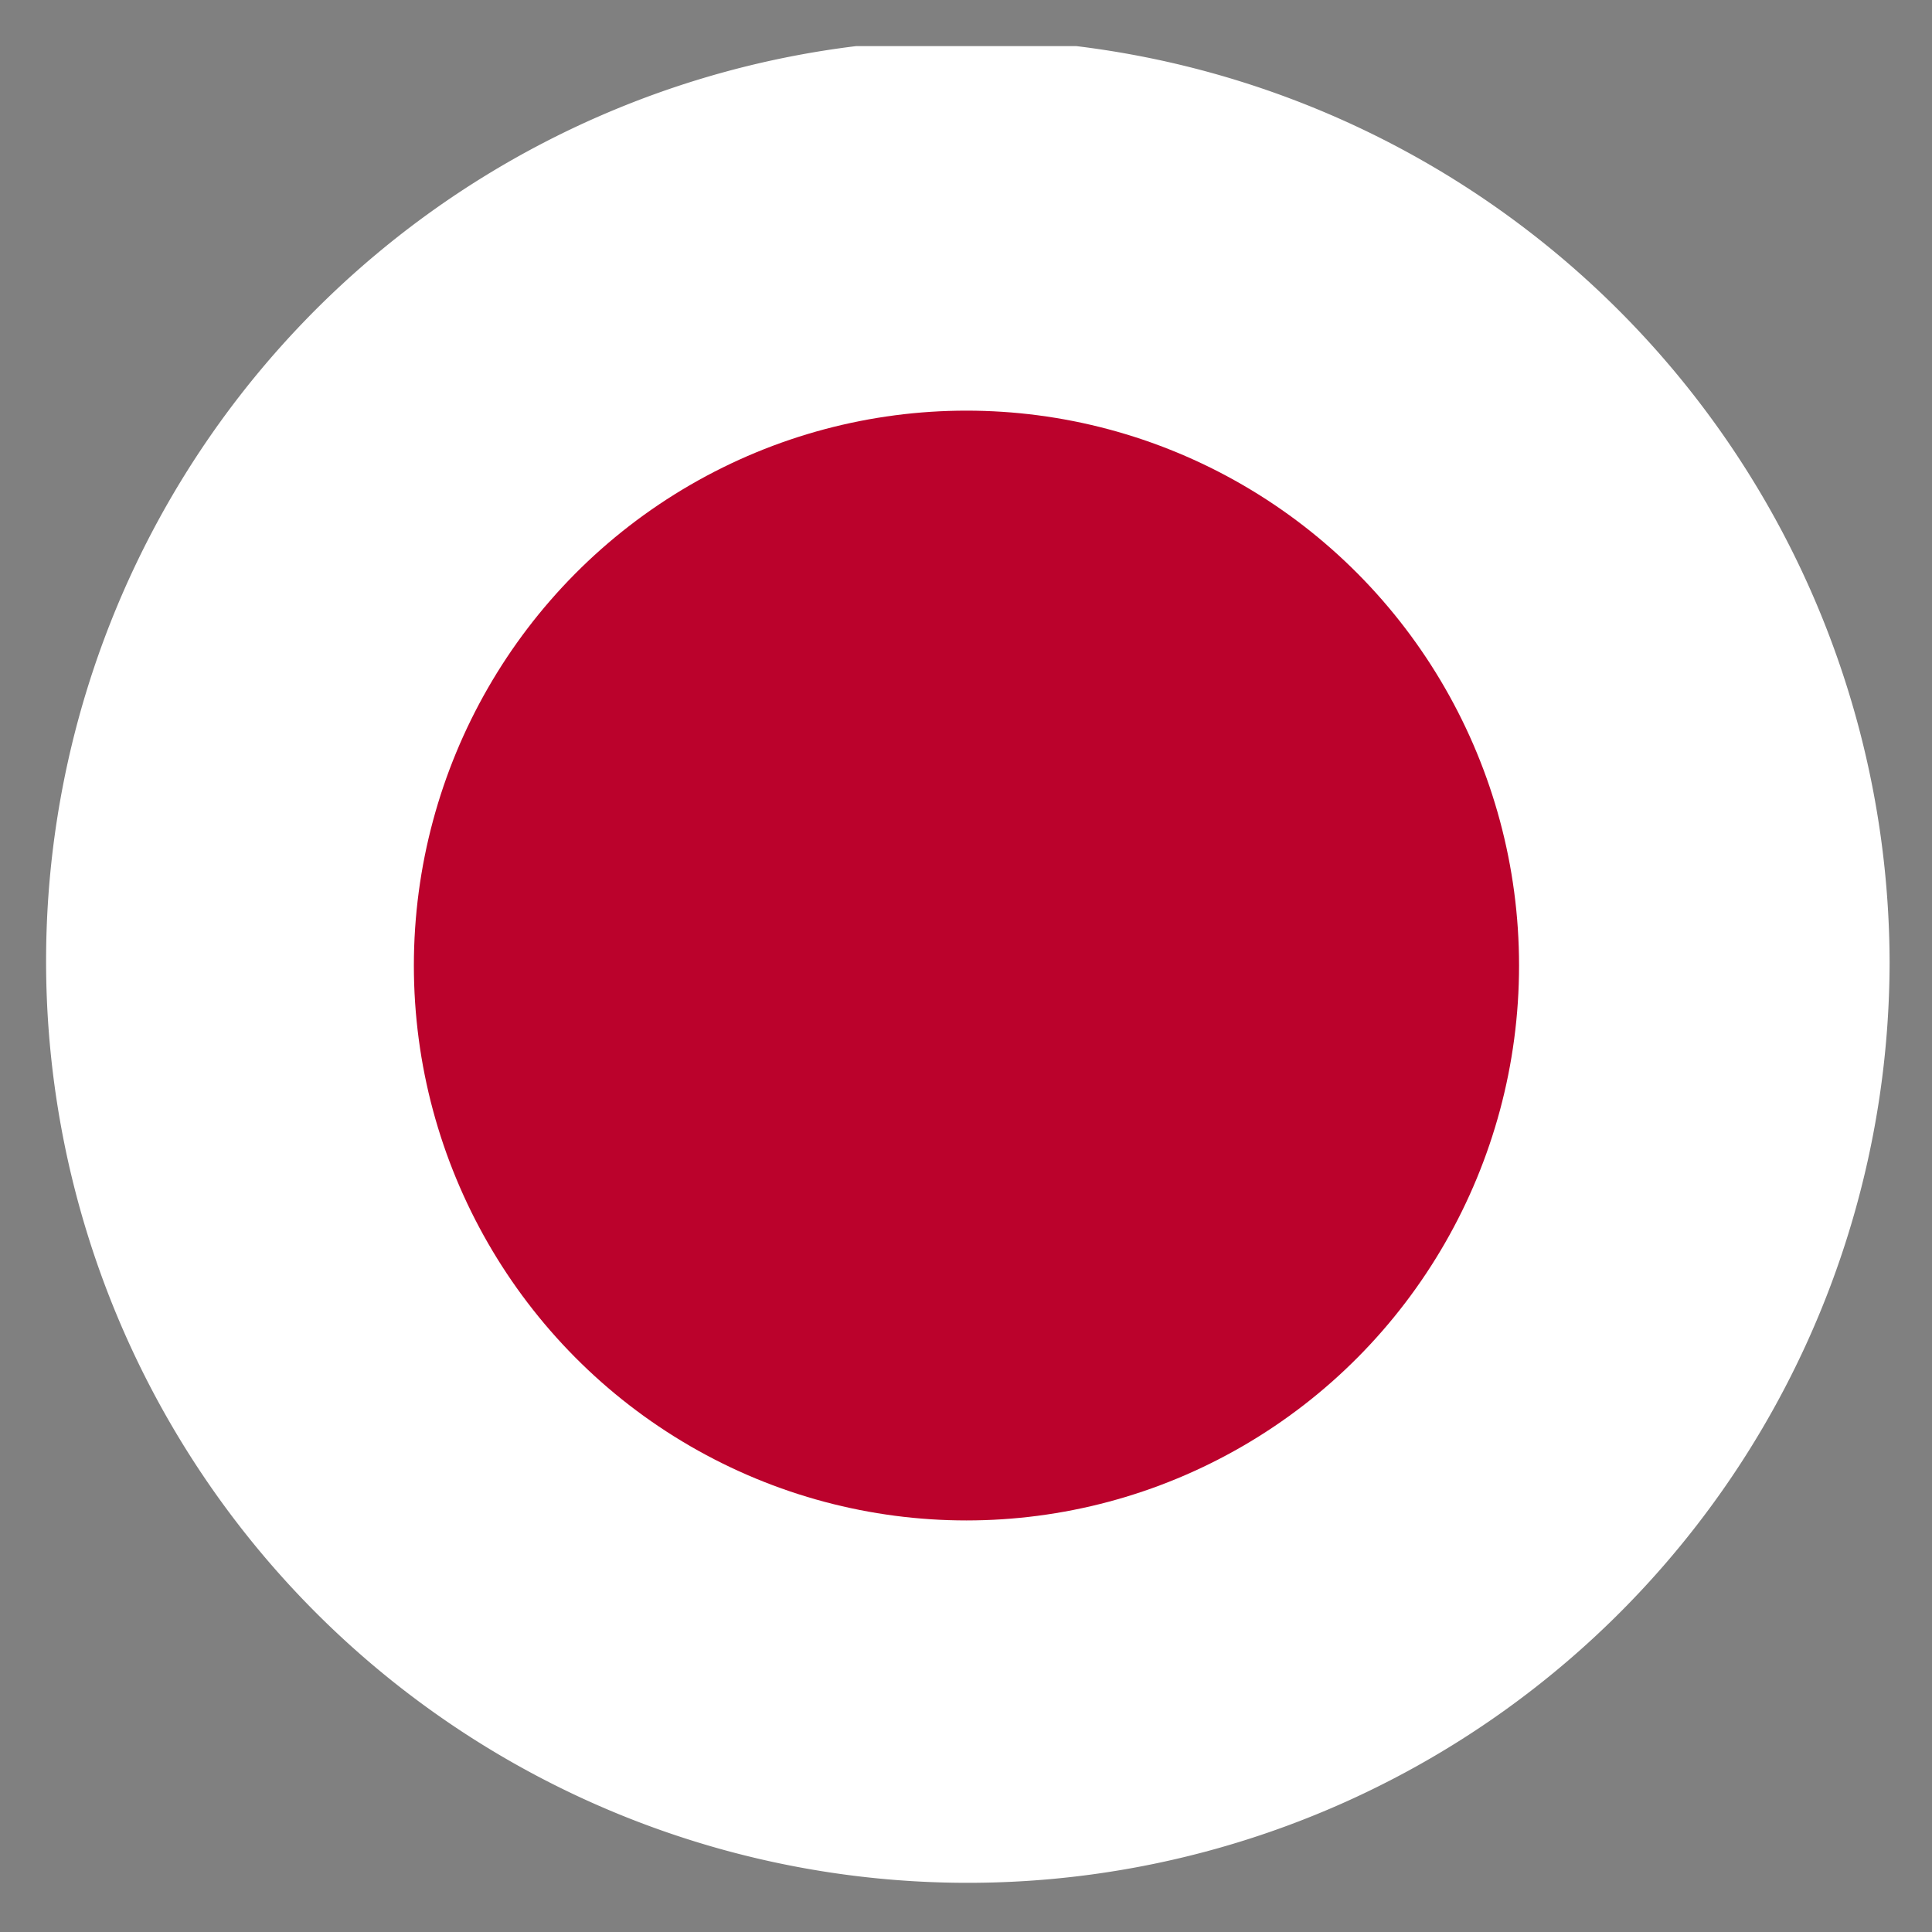
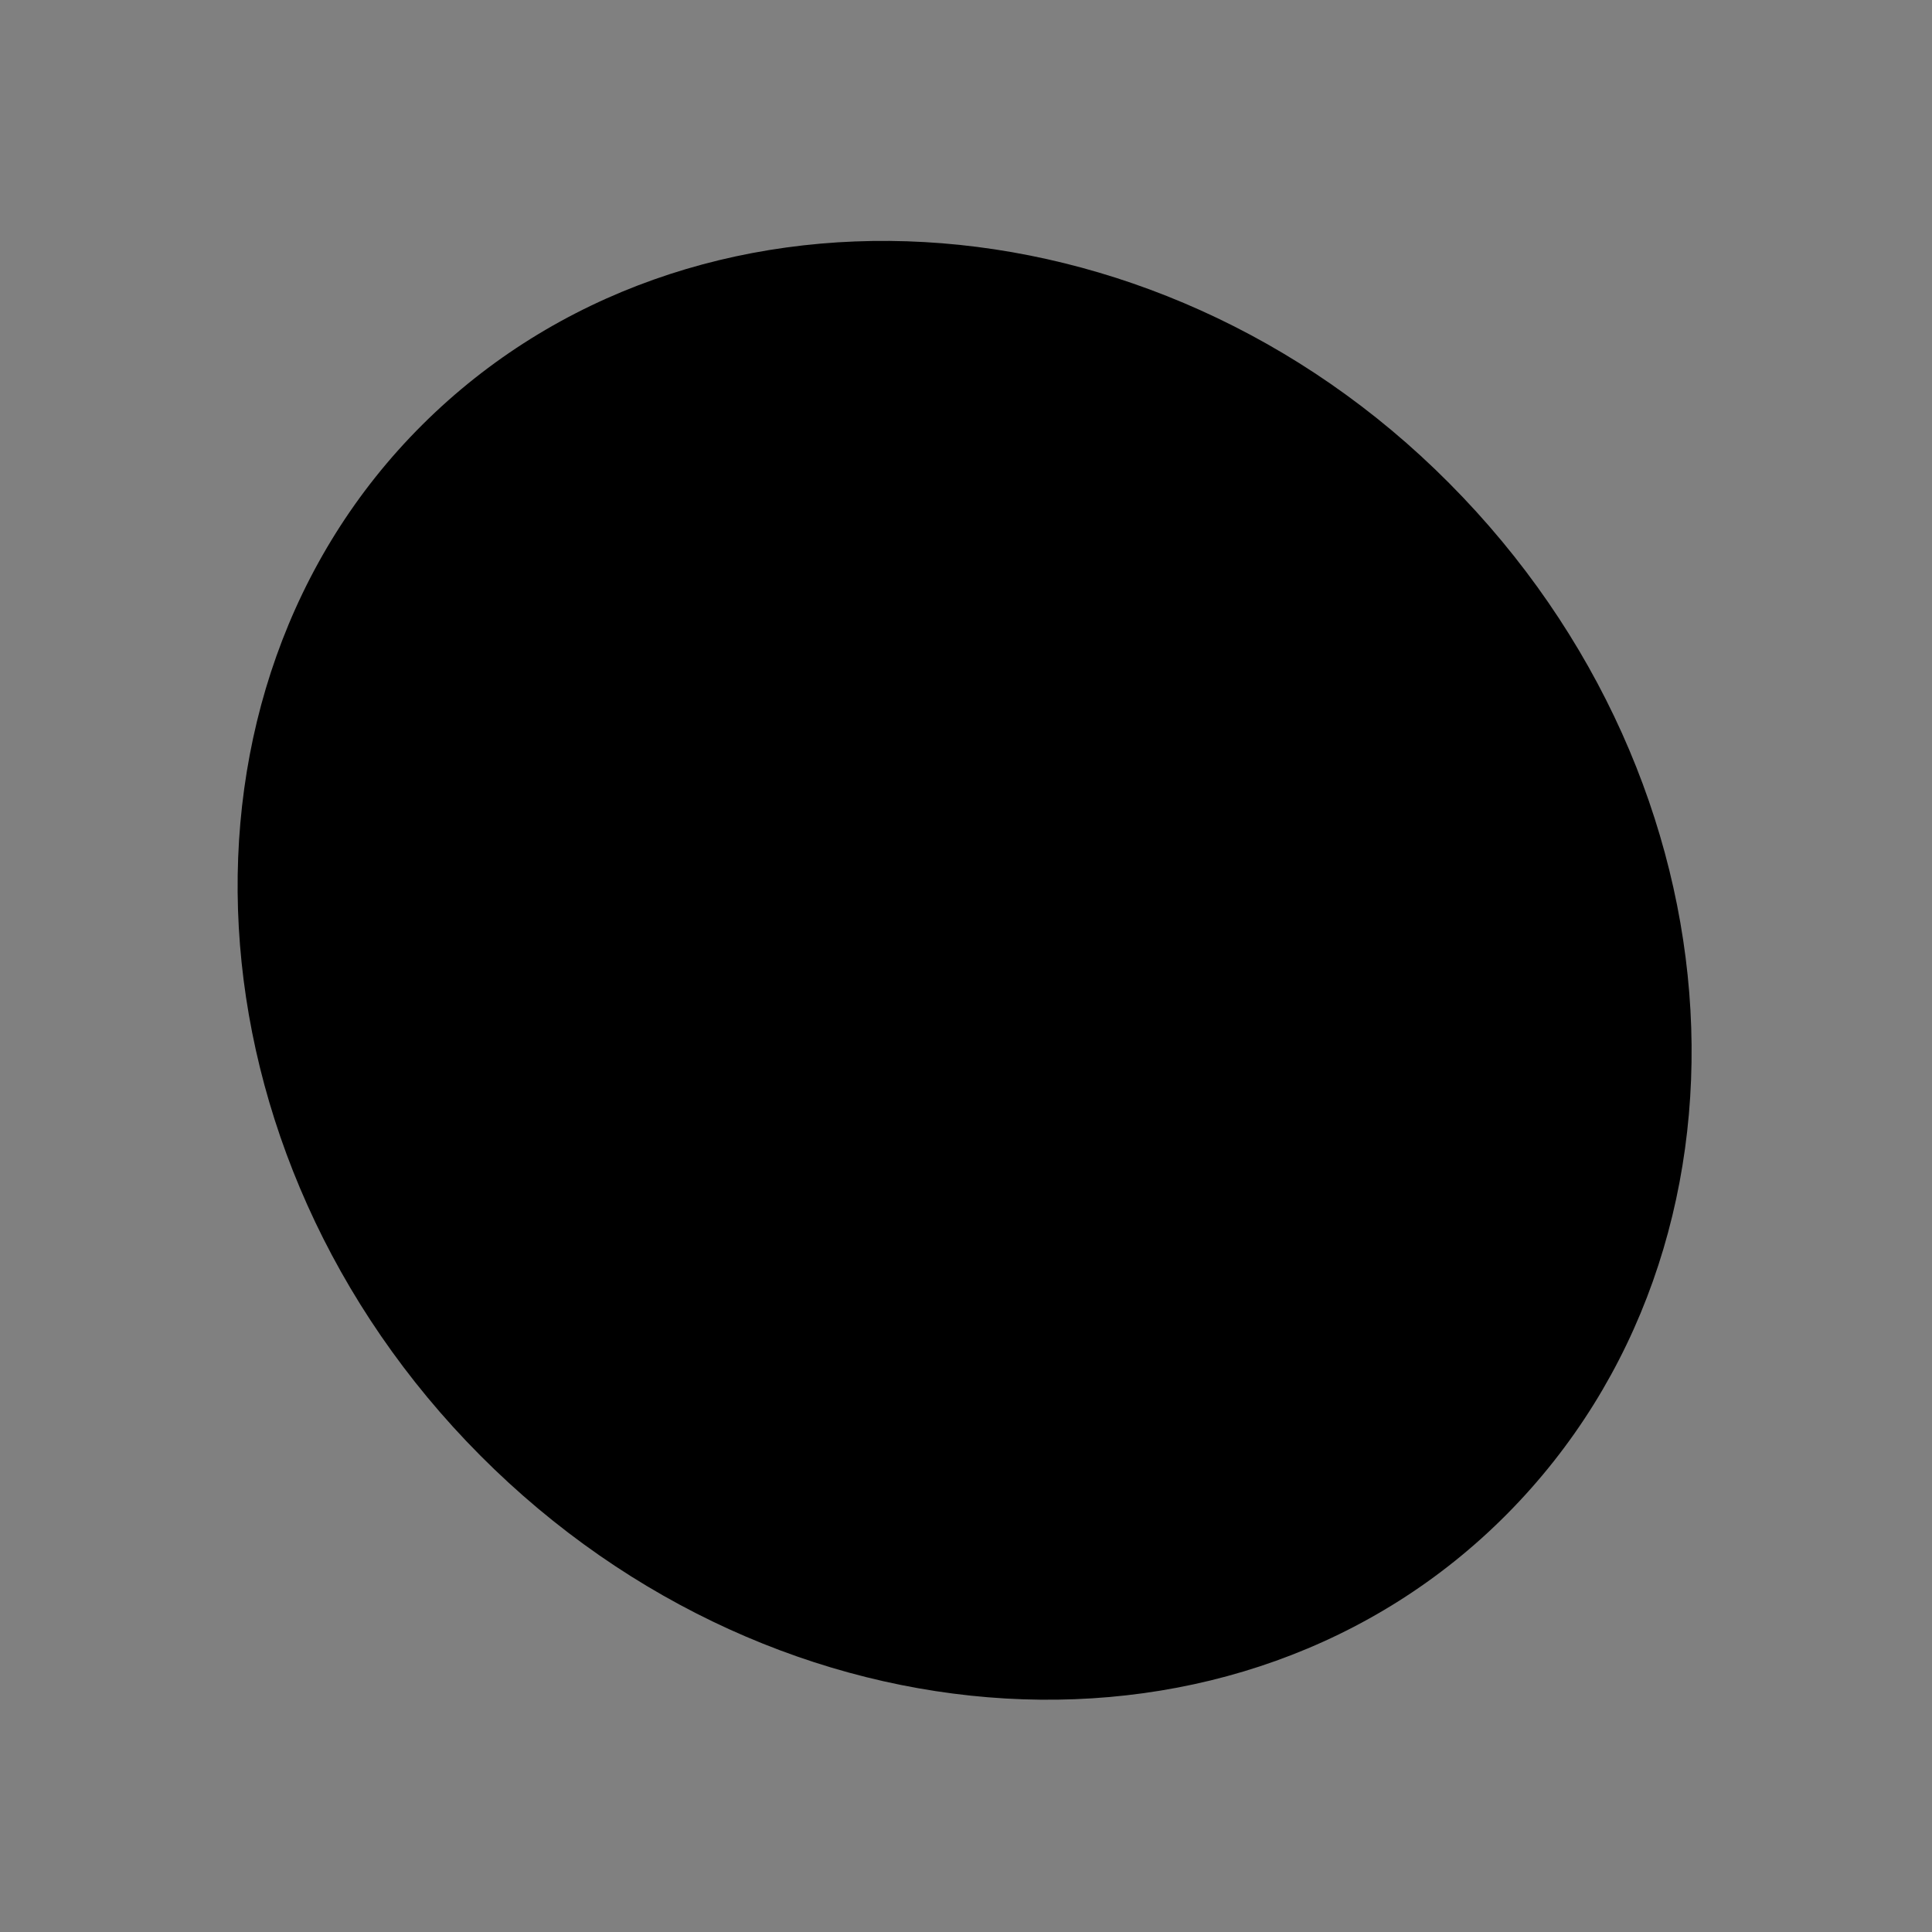
<svg xmlns="http://www.w3.org/2000/svg" id="Layer_1" data-name="Layer 1" viewBox="0 0 41.92 41.92">
  <rect x="0" y="0" width="41.92" height="41.92" fill="#808080" stroke="none" />
  <defs>
    <style>.cls-1{fill:#fff;}.cls-2{fill:#bb022c;}.cls-3{fill:none;}</style>
  </defs>
  <path d="M31.44,10.48C37.93,17,38.5,27,32.7,32.85S16.91,38.1,10.42,31.58,3.36,15,9.16,9.22,25,4,31.44,10.48Z" />
-   <path class="cls-1" d="M41,20.88A20,20,0,1,1,18.58,1h4.77A20.07,20.07,0,0,1,41,20.88Z" />
-   <ellipse class="cls-2" cx="20.97" cy="20.95" rx="11.99" ry="12.04" />
-   <circle class="cls-3" cx="20.96" cy="20.96" r="20.83" />
</svg>